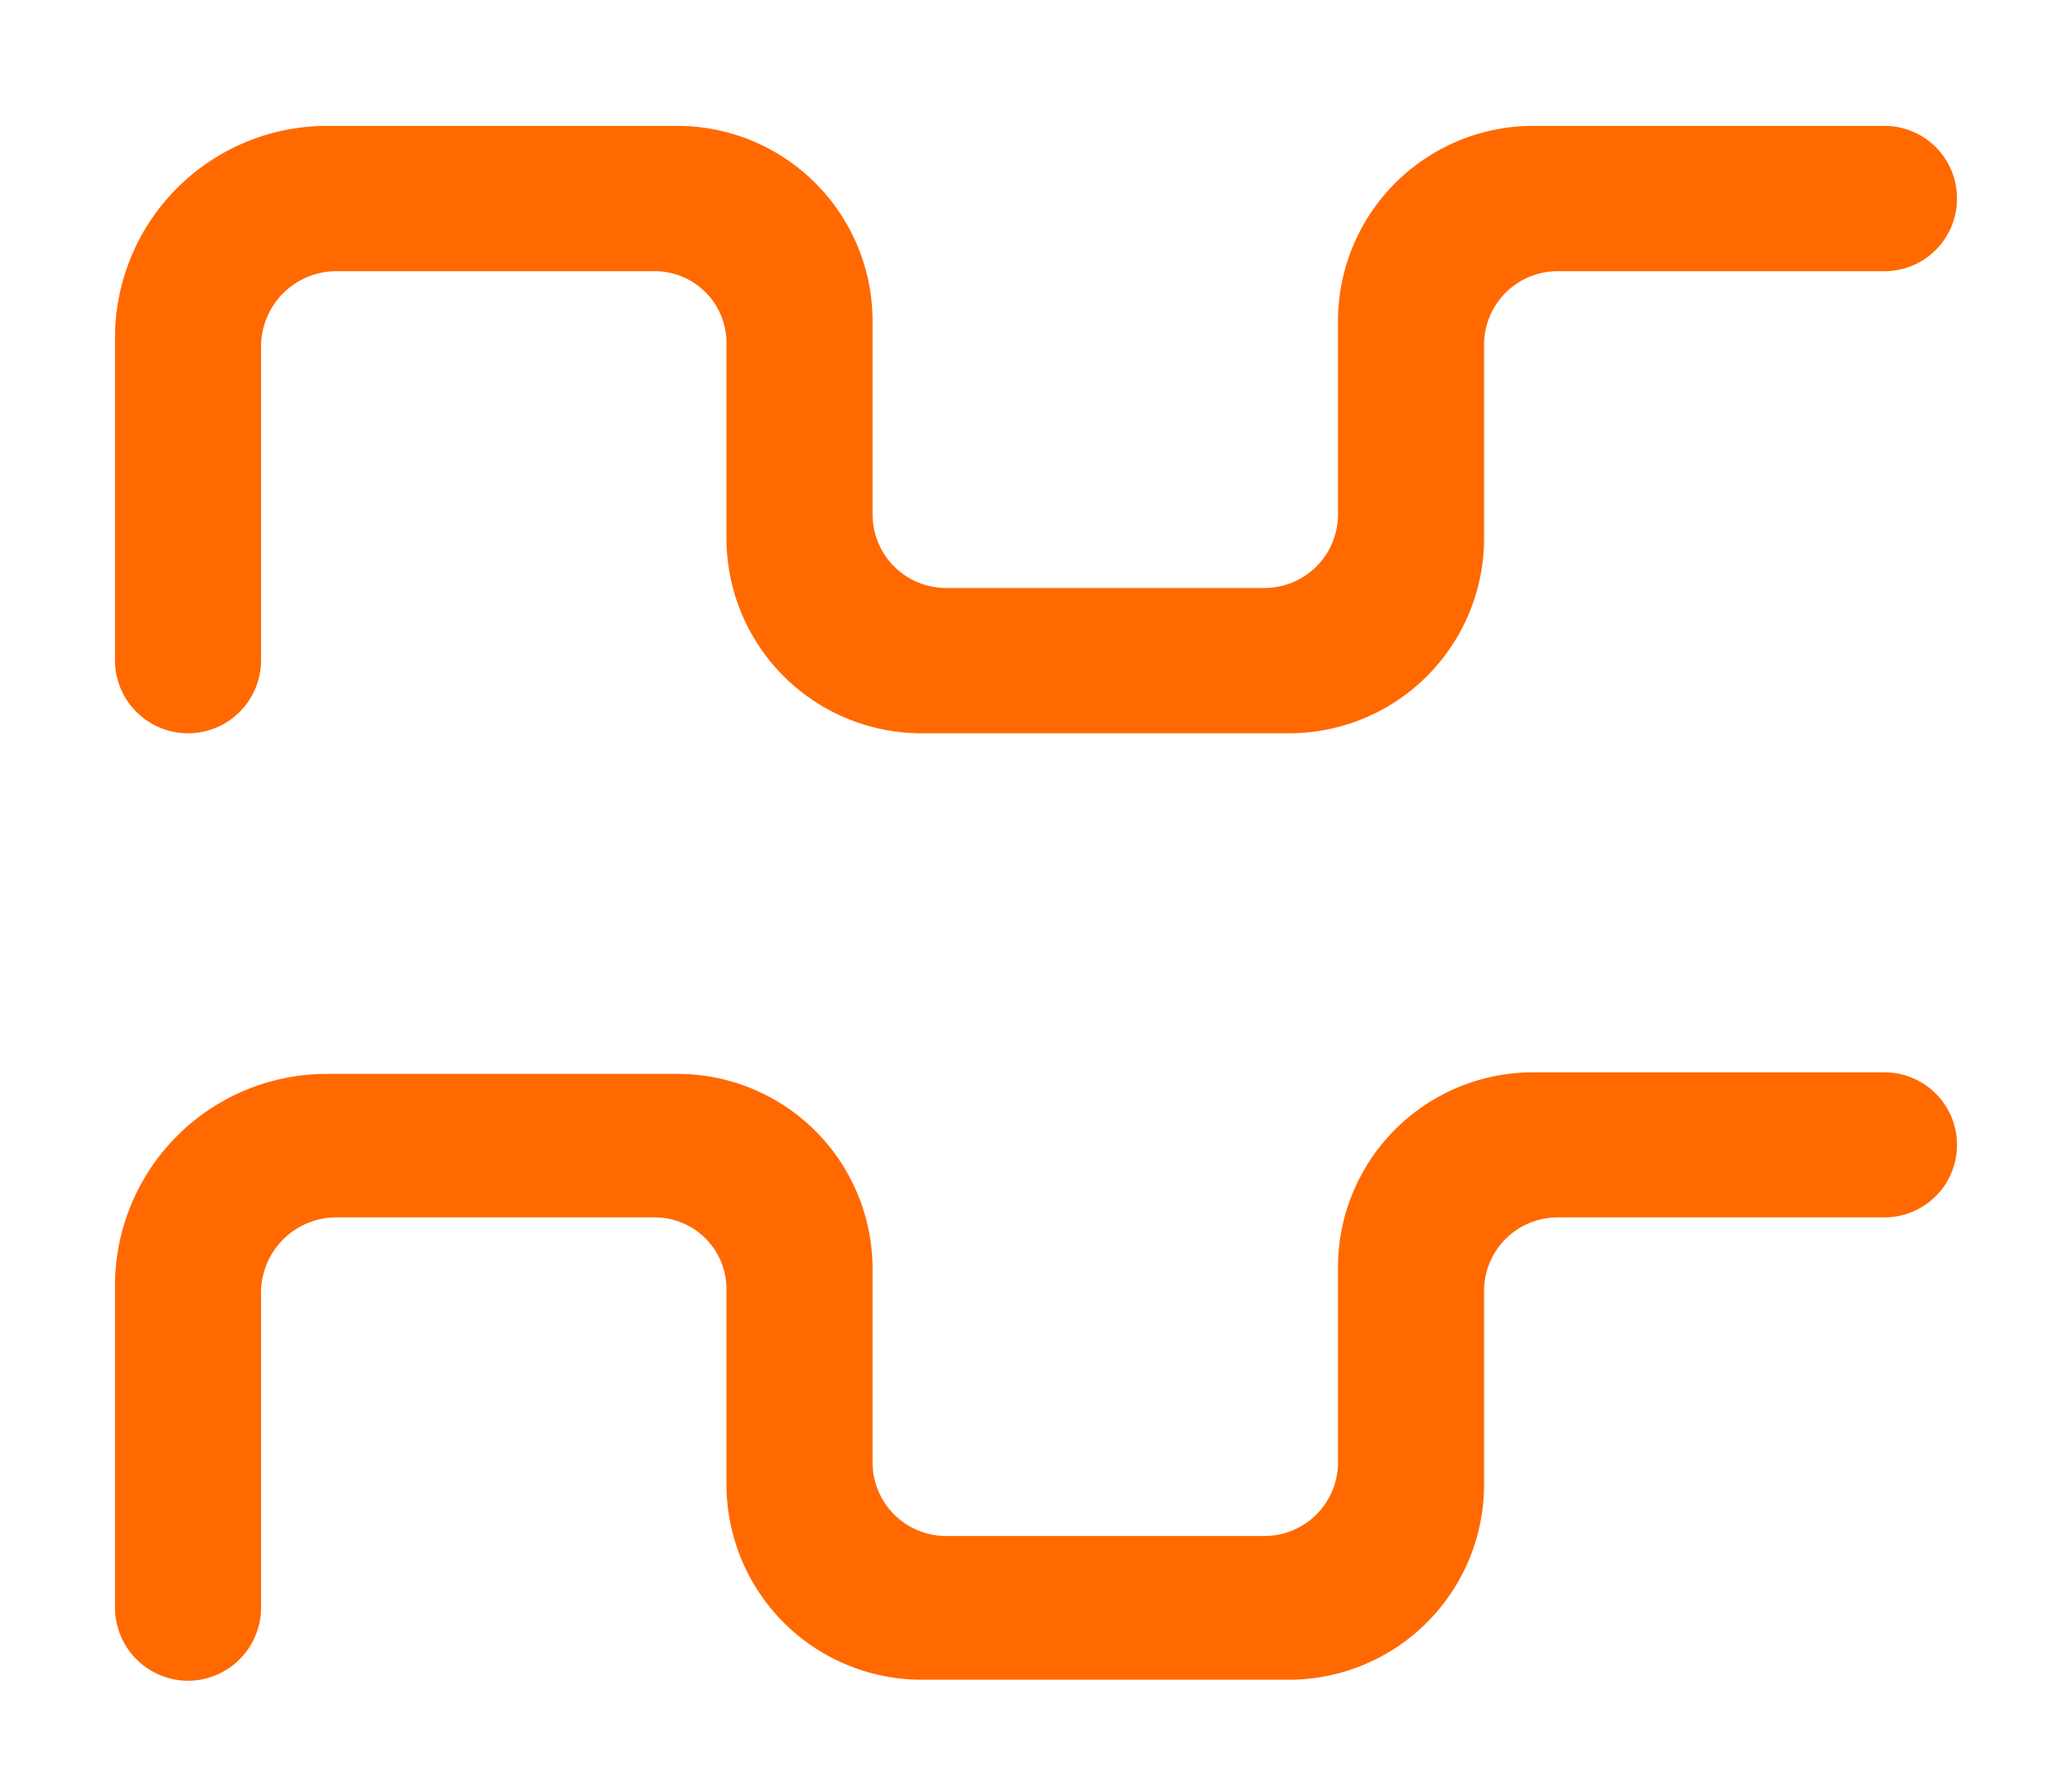
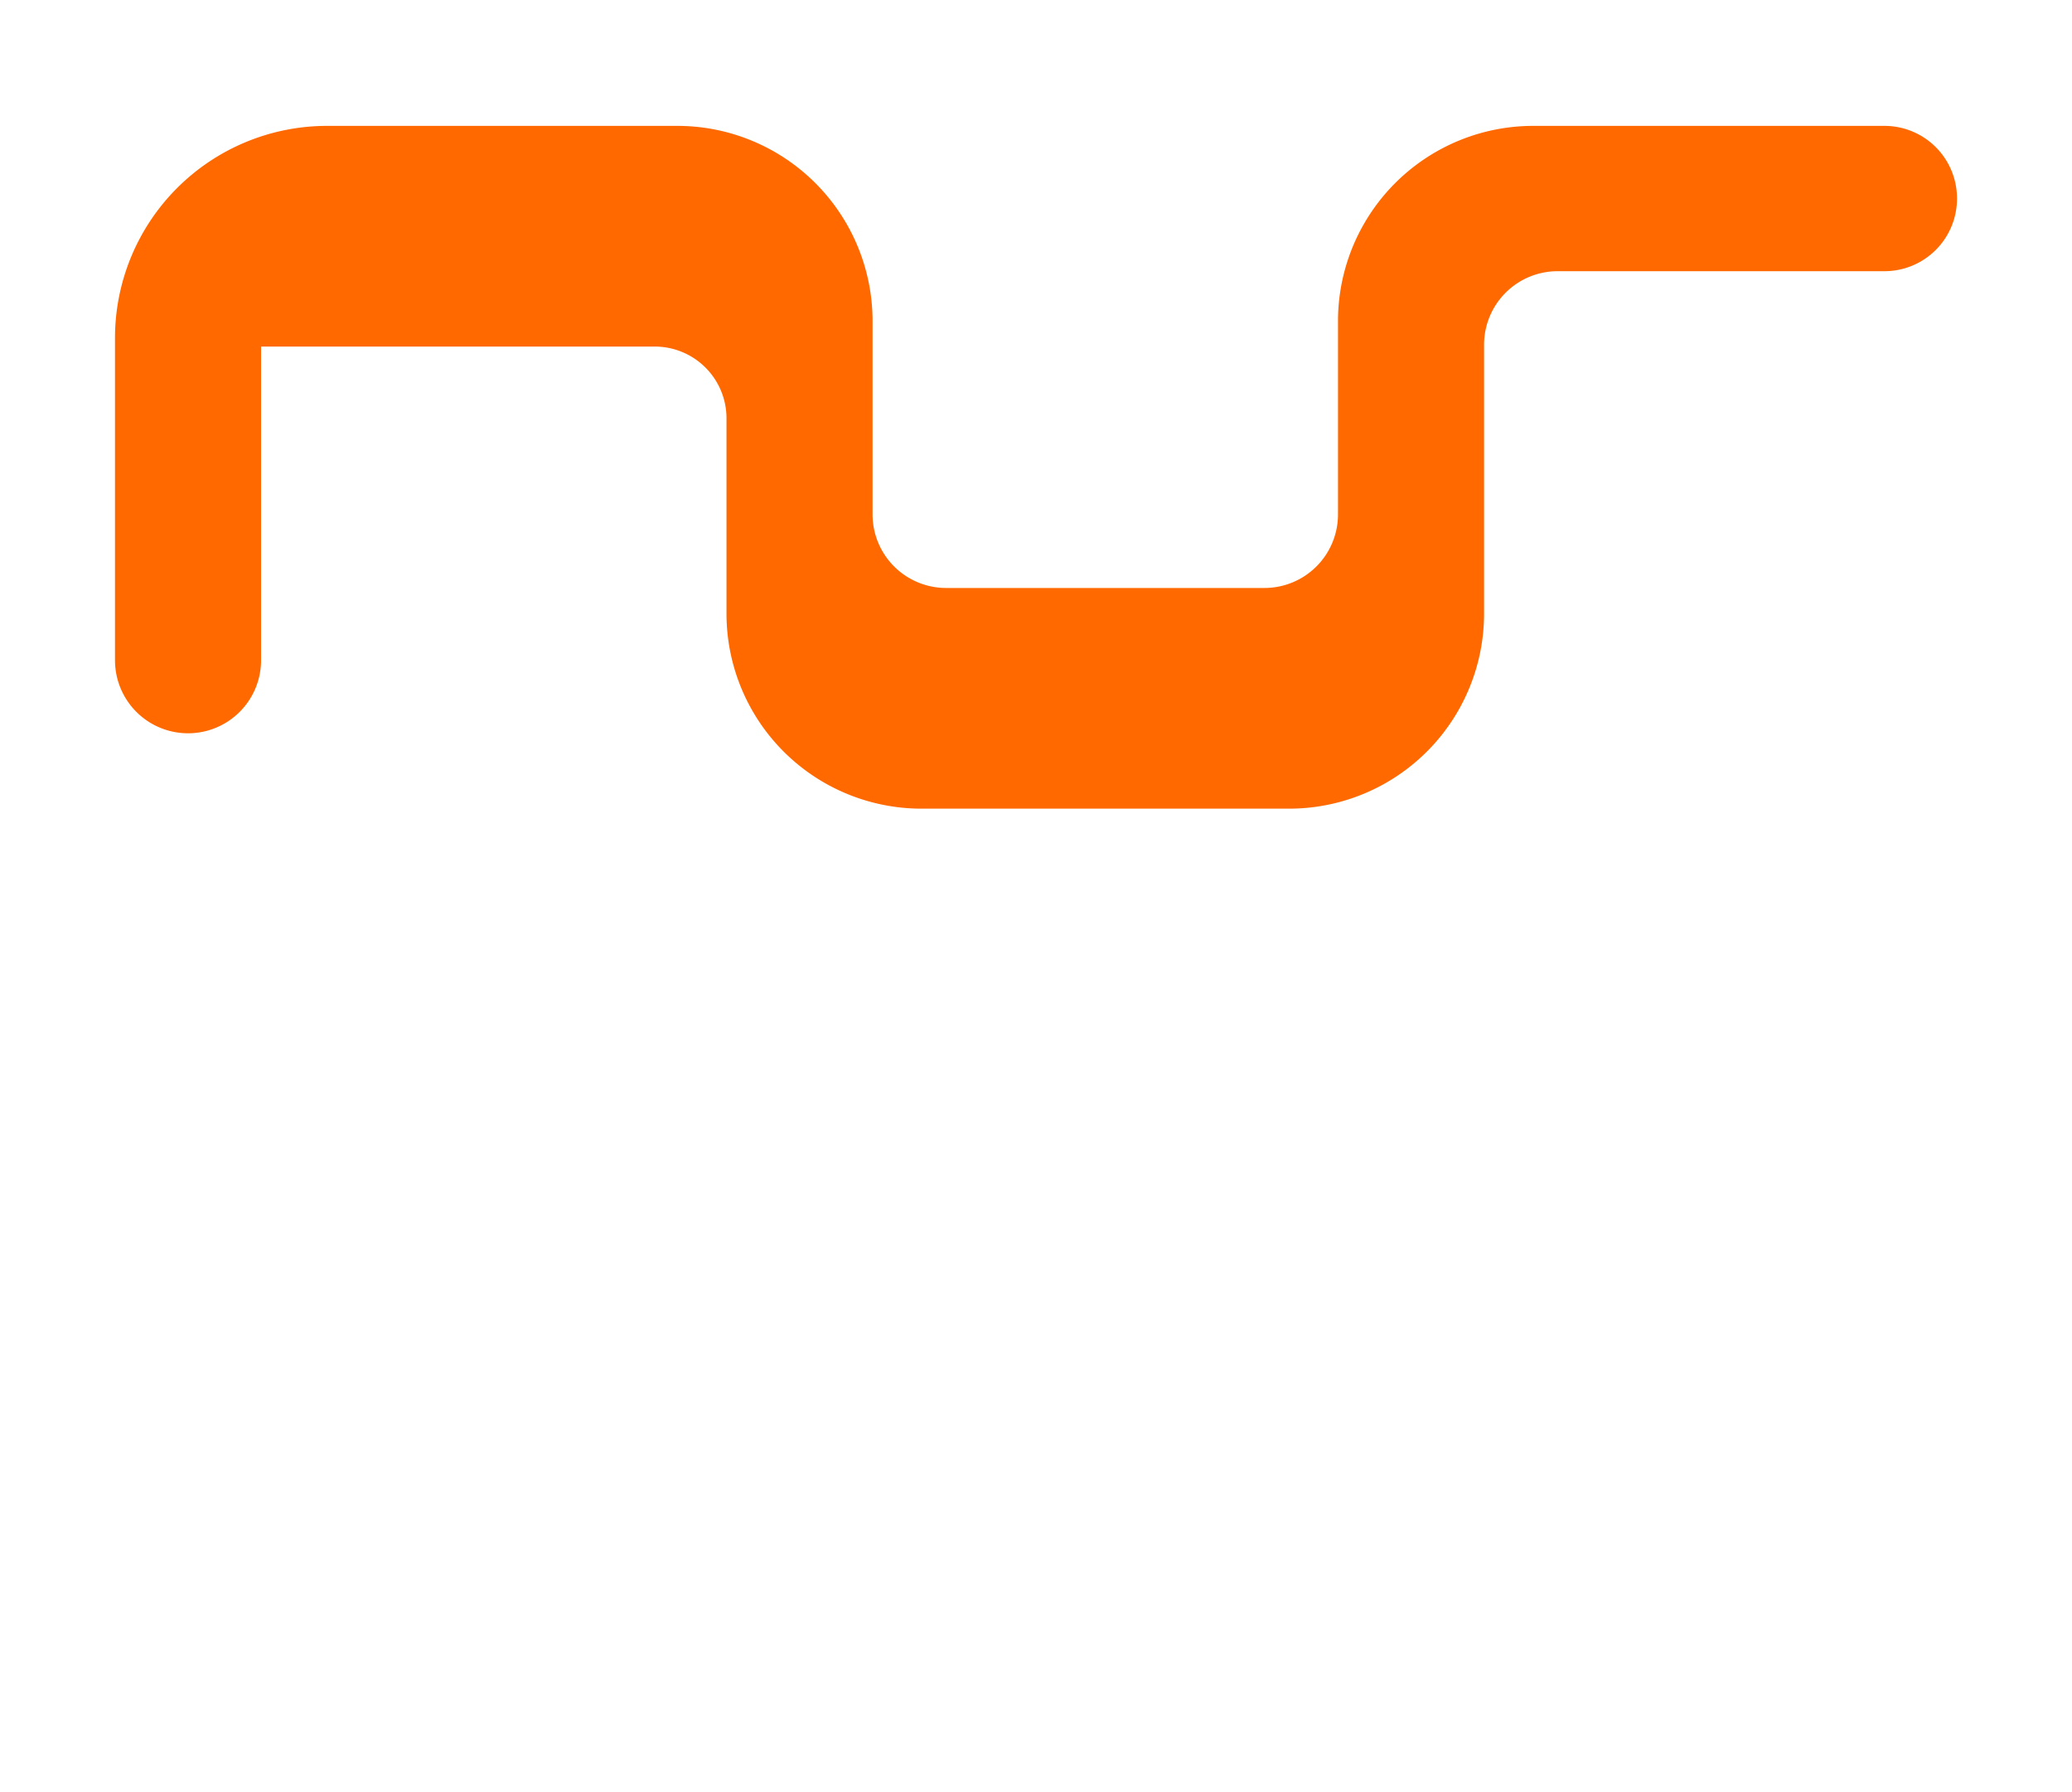
<svg xmlns="http://www.w3.org/2000/svg" id="Capa_1" data-name="Capa 1" viewBox="0 0 80 69.19">
  <defs>
    <style>.cls-1{fill:#ff6900;}</style>
  </defs>
-   <path class="cls-1" d="M51.66,49v7.46a2.84,2.84,0,0,1-2.84,2.84H36.53a2.84,2.84,0,0,1-2.84-2.84V49a7.53,7.53,0,0,0-7.54-7.54H12.62a8.18,8.18,0,0,0-8.18,8.18V62.06a2.83,2.83,0,0,0,2.82,2.83h0a2.83,2.83,0,0,0,2.82-2.83V50A2.91,2.91,0,0,1,13,47H25.28a2.77,2.77,0,0,1,2.77,2.77v7.54a7.54,7.54,0,0,0,7.54,7.54H49.77a7.54,7.54,0,0,0,7.53-7.54V49.88A2.84,2.84,0,0,1,60.14,47H72.76a2.8,2.8,0,0,0,2.8-2.8h0a2.8,2.8,0,0,0-2.8-2.8H59.2A7.53,7.53,0,0,0,51.66,49Z" />
-   <path class="cls-1" d="M51.66,12.4v7.46a2.84,2.84,0,0,1-2.84,2.84H36.53a2.84,2.84,0,0,1-2.84-2.84V12.4a7.54,7.54,0,0,0-7.54-7.54H12.62a8.19,8.19,0,0,0-8.18,8.19V25.49a2.82,2.82,0,0,0,2.82,2.82h0a2.82,2.82,0,0,0,2.82-2.82V13.38A2.91,2.91,0,0,1,13,10.47H25.28a2.77,2.77,0,0,1,2.77,2.77v7.53a7.53,7.53,0,0,0,7.54,7.54H49.77a7.53,7.53,0,0,0,7.53-7.54V13.31a2.84,2.84,0,0,1,2.84-2.84H72.76a2.8,2.8,0,0,0,2.8-2.8h0a2.8,2.8,0,0,0-2.8-2.81H59.2A7.54,7.54,0,0,0,51.66,12.4Z" />
+   <path class="cls-1" d="M51.66,12.4v7.46a2.84,2.84,0,0,1-2.84,2.84H36.53a2.84,2.84,0,0,1-2.84-2.84V12.4a7.54,7.54,0,0,0-7.54-7.54H12.62a8.19,8.19,0,0,0-8.18,8.19V25.49a2.82,2.82,0,0,0,2.82,2.82h0a2.82,2.82,0,0,0,2.82-2.82V13.38H25.28a2.77,2.77,0,0,1,2.77,2.77v7.53a7.53,7.53,0,0,0,7.54,7.54H49.77a7.53,7.53,0,0,0,7.53-7.54V13.31a2.84,2.84,0,0,1,2.84-2.84H72.76a2.8,2.8,0,0,0,2.8-2.8h0a2.8,2.8,0,0,0-2.8-2.81H59.2A7.54,7.54,0,0,0,51.66,12.4Z" />
</svg>